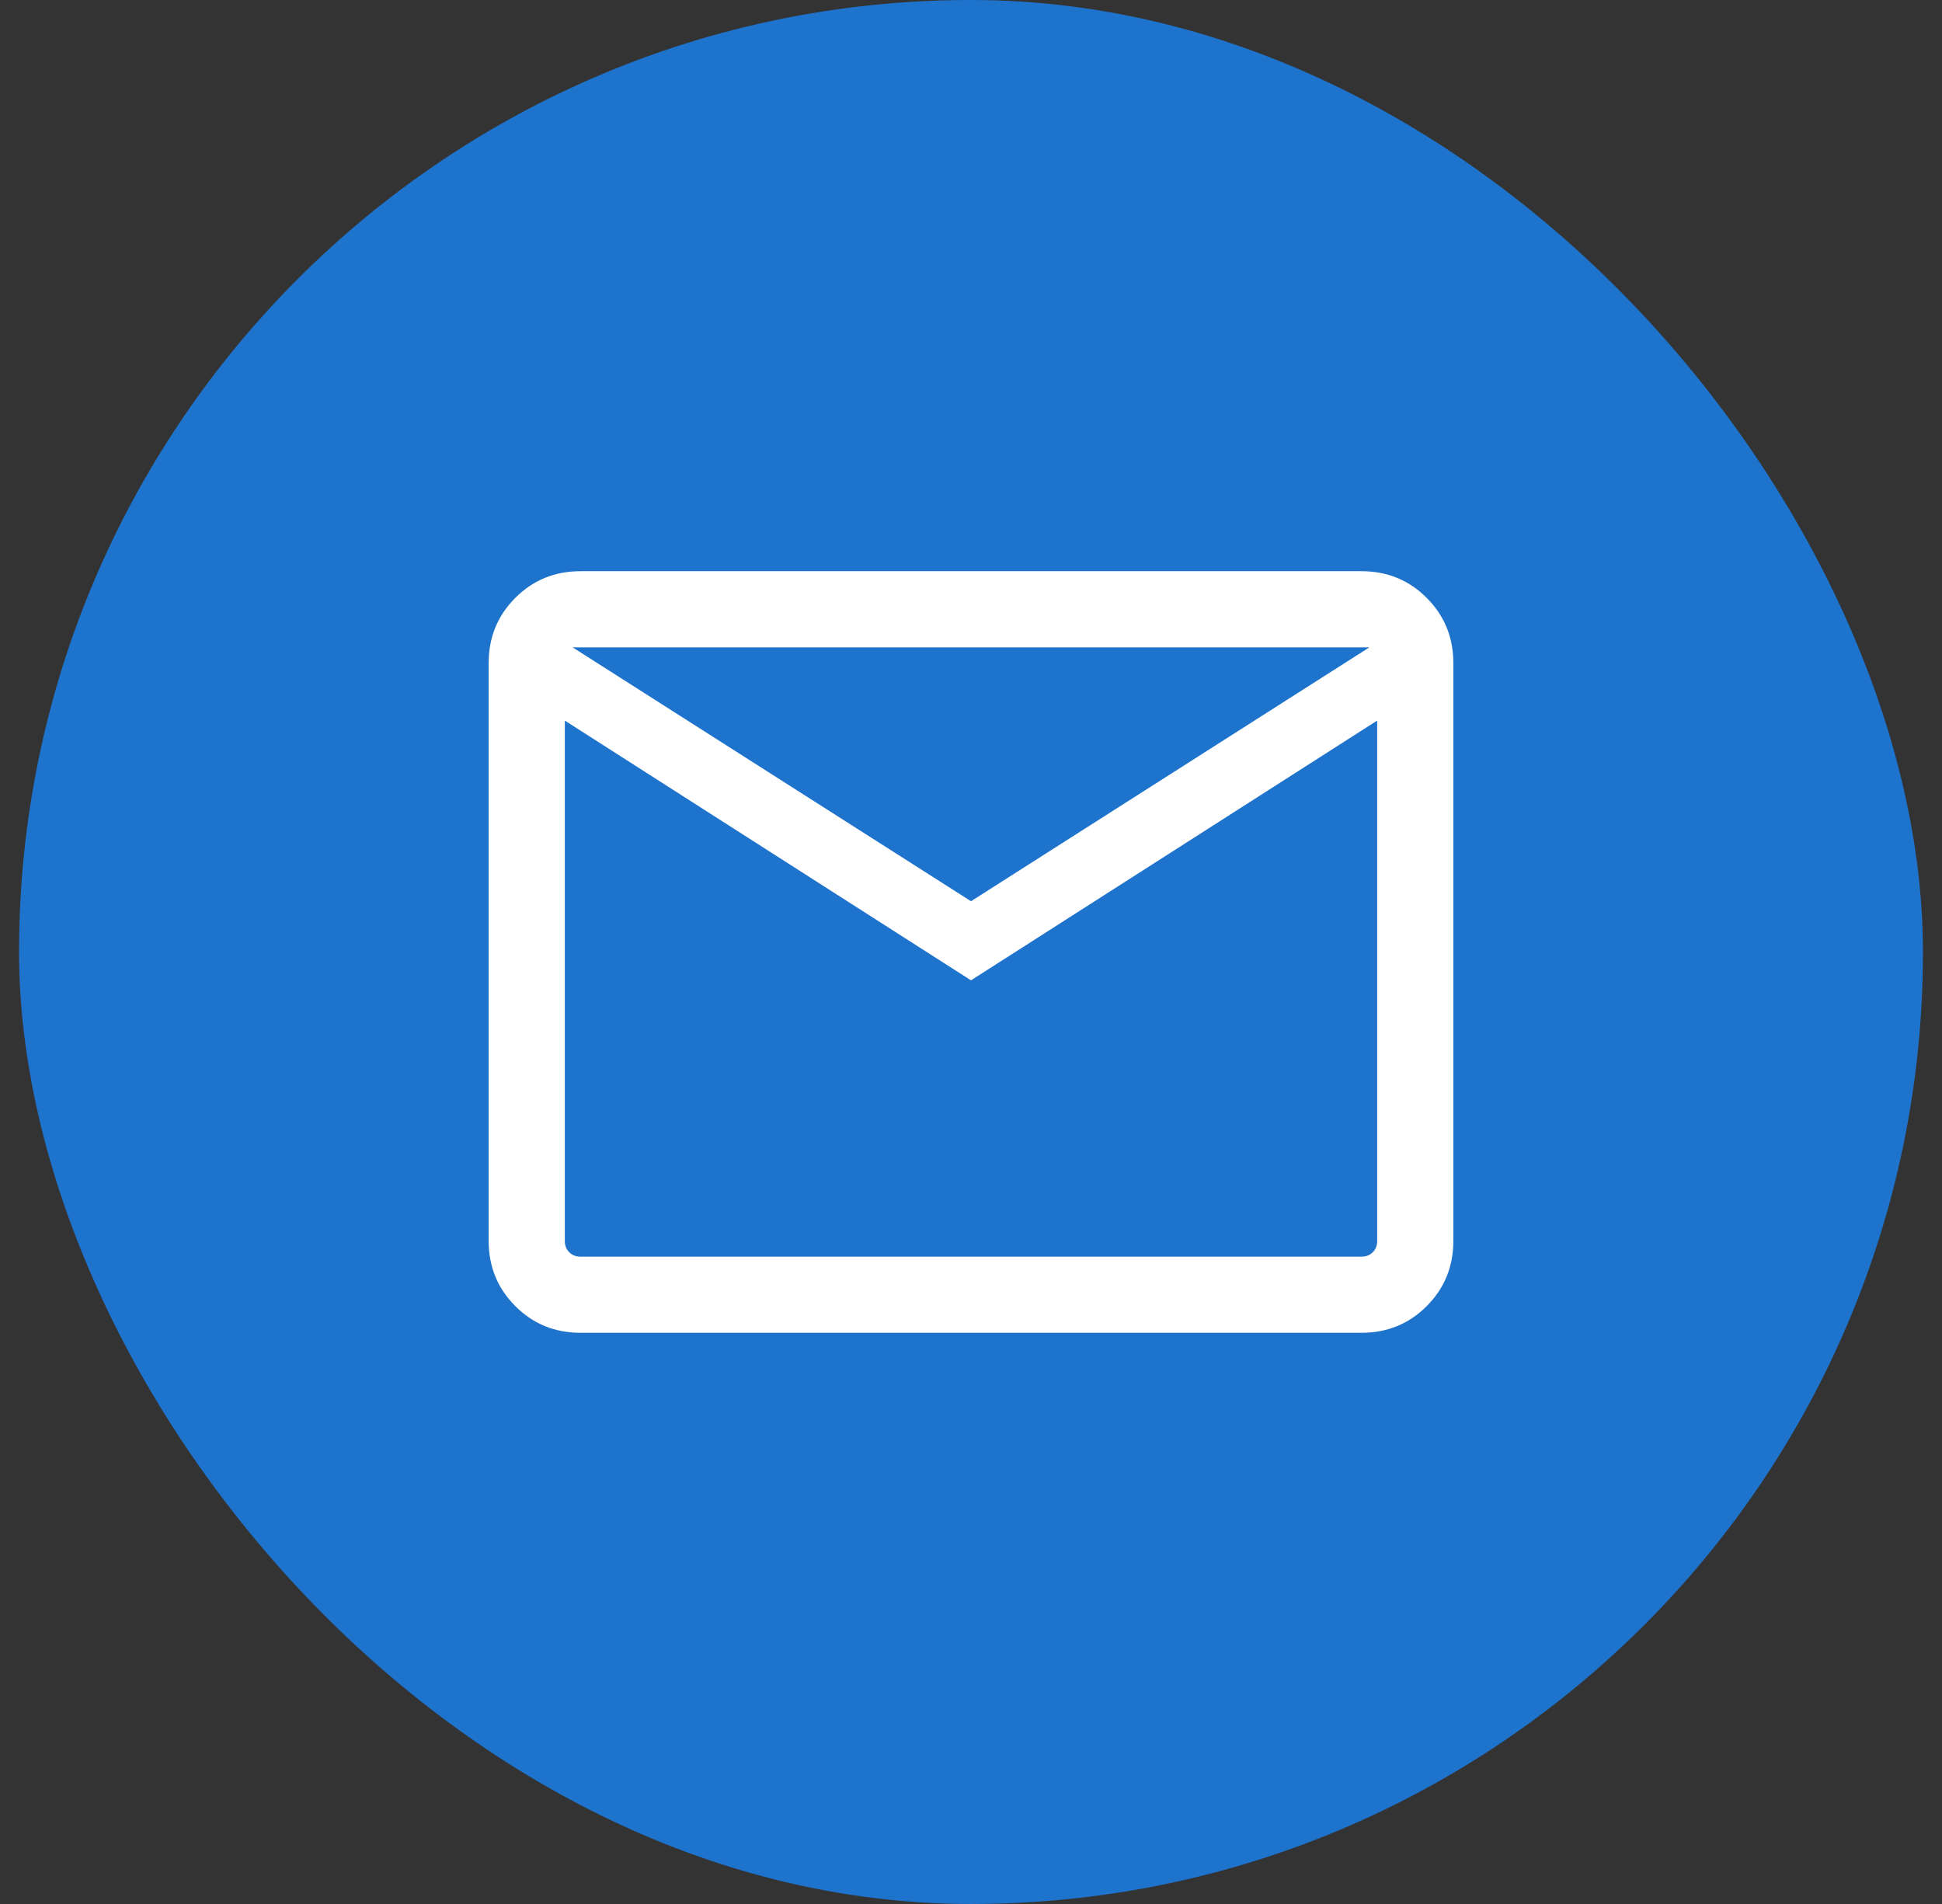
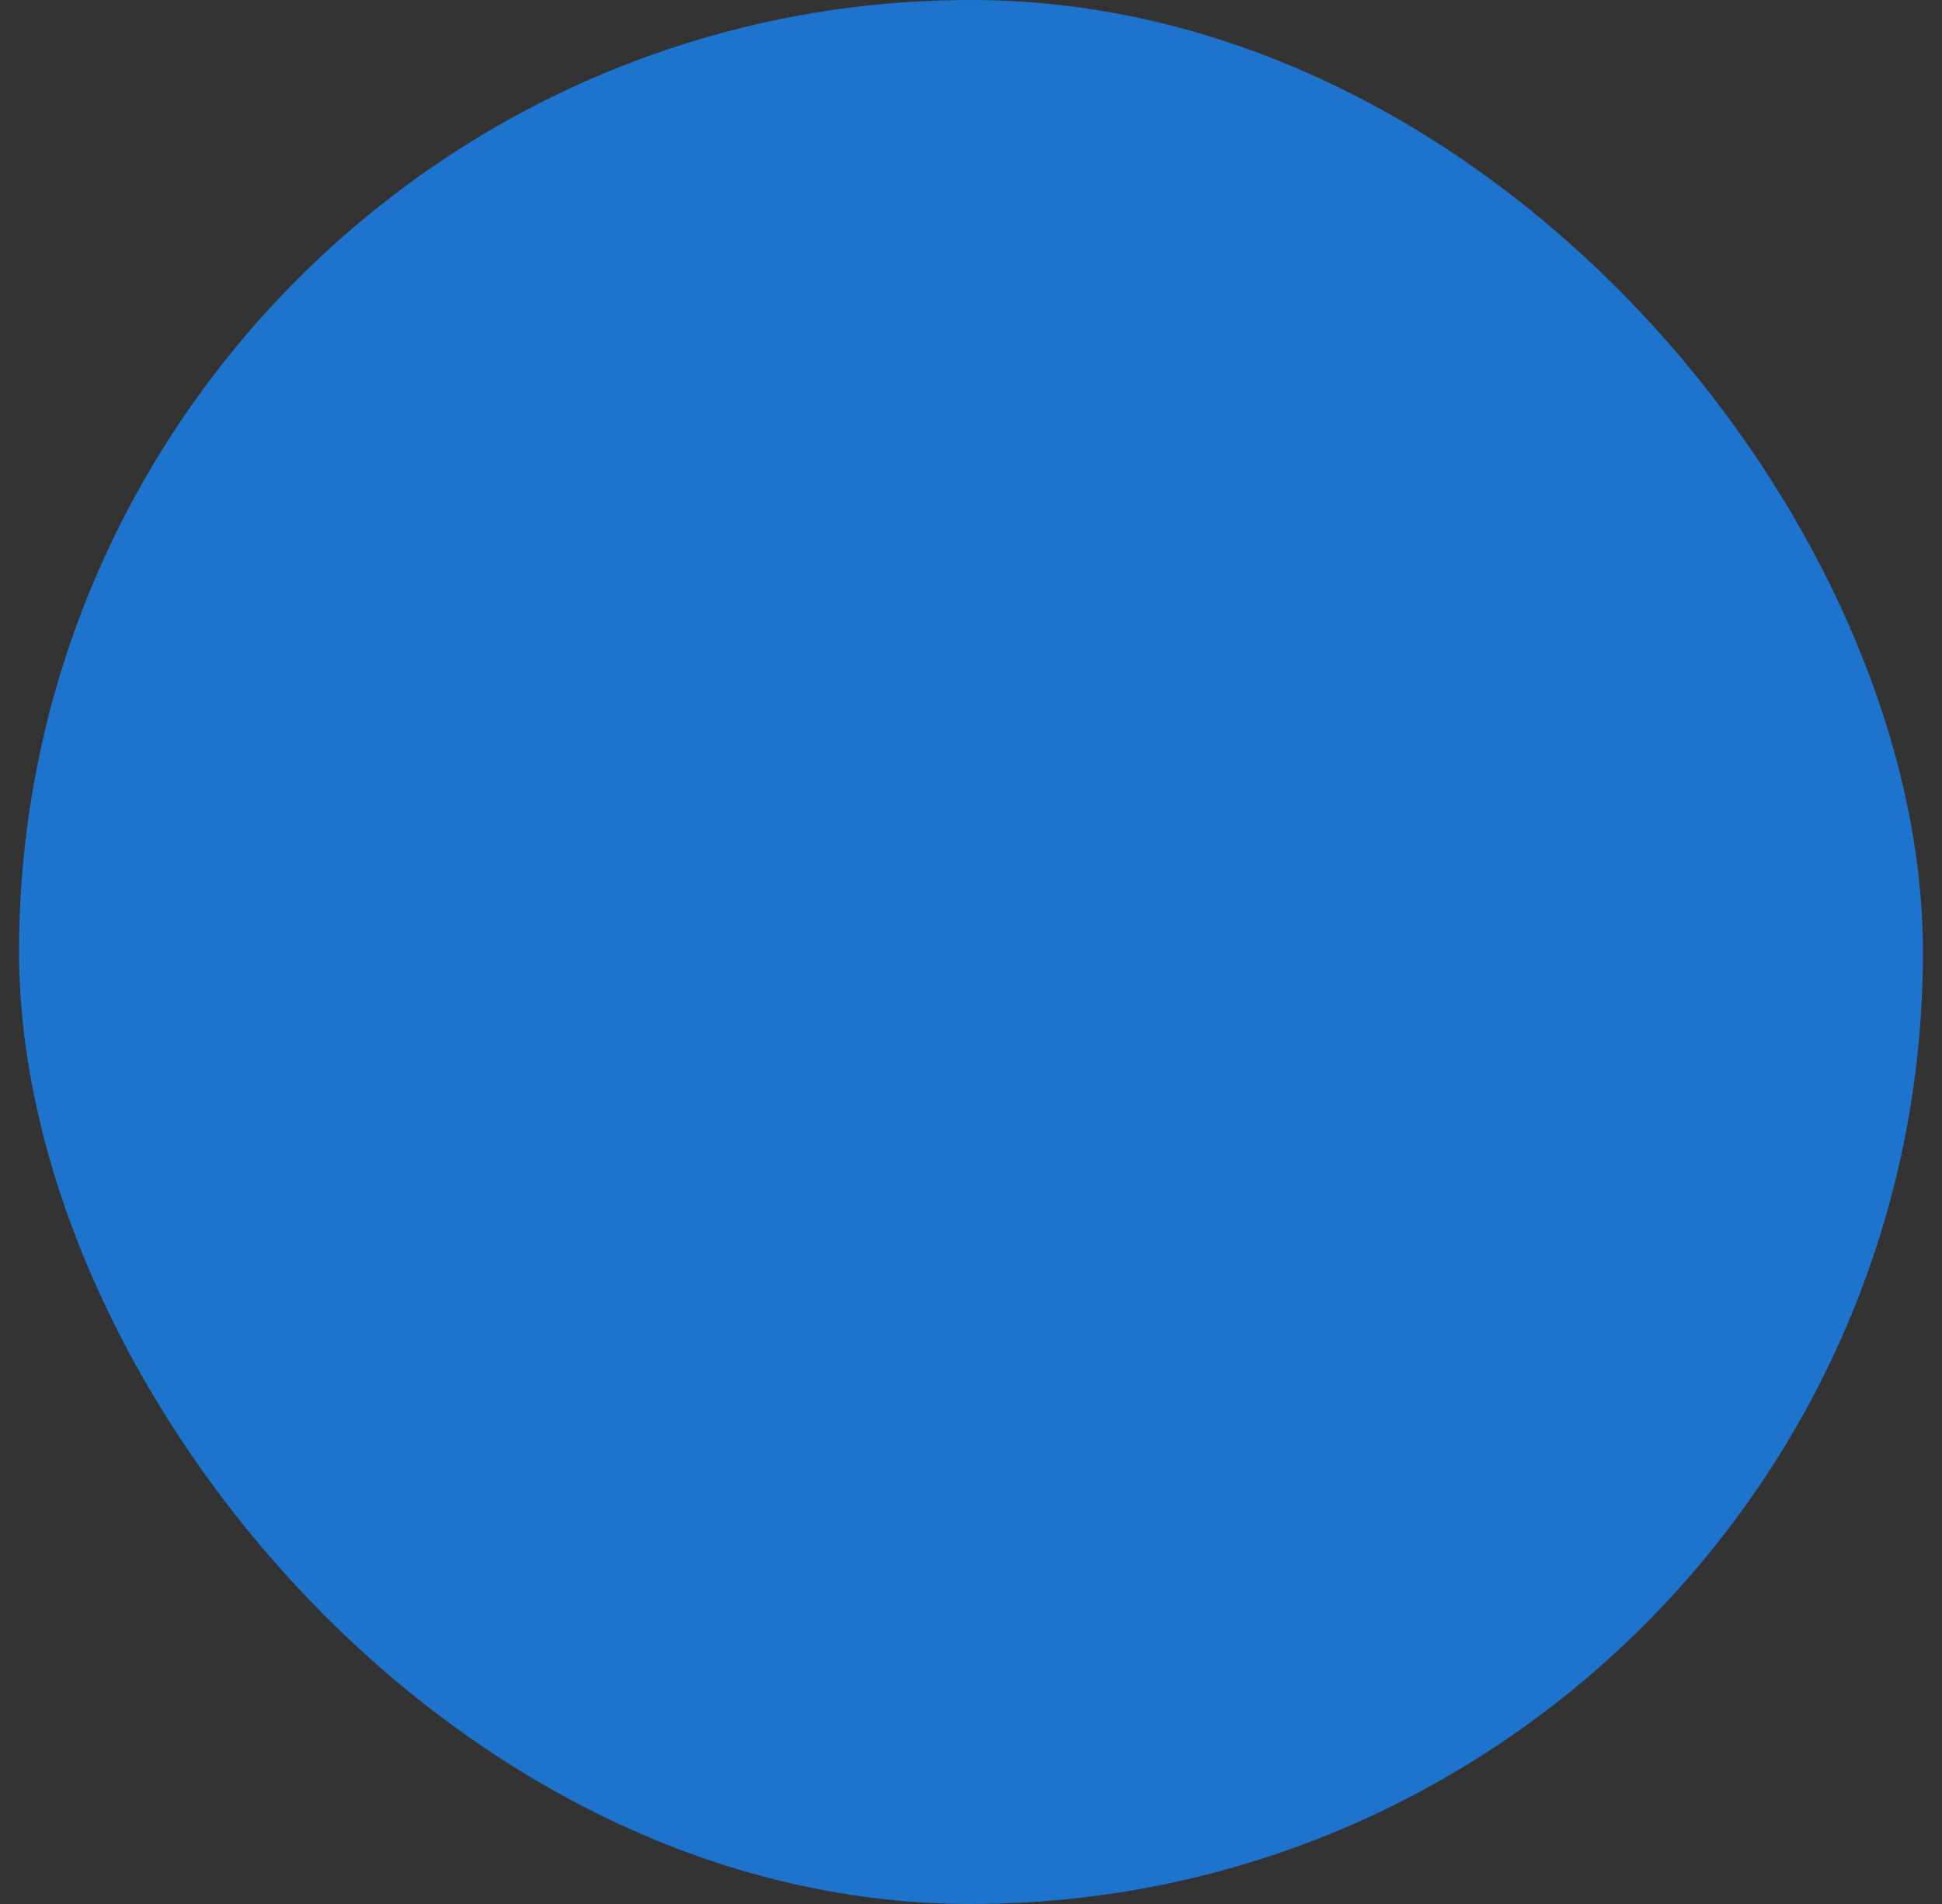
<svg xmlns="http://www.w3.org/2000/svg" width="51" height="50" viewBox="0 0 51 50" fill="none">
  <rect x="0" y="0" width="51" height="50" fill="#333333" stroke="none" />
  <rect x="0.5" width="50" height="50" rx="25" fill="#1E73CC" />
  <mask id="mask0_31_1306" style="mask-type:alpha" maskUnits="userSpaceOnUse" x="9" y="9" width="33" height="32">
-     <rect x="9.5" y="9" width="32" height="32" fill="#D9D9D9" />
-   </mask>
+     </mask>
  <g mask="url(#mask0_31_1306)">
-     <path d="M15.244 35C14.57 35 14 34.767 13.533 34.3C13.067 33.833 12.833 33.263 12.833 32.59V17.41C12.833 16.737 13.067 16.167 13.533 15.7C14 15.233 14.57 15 15.244 15H35.756C36.43 15 37 15.233 37.467 15.7C37.933 16.167 38.167 16.737 38.167 17.41V32.59C38.167 33.263 37.933 33.833 37.467 34.3C37 34.767 36.43 35 35.756 35H15.244ZM25.5 25.744L14.833 18.923V32.59C14.833 32.709 14.872 32.808 14.949 32.885C15.026 32.962 15.124 33 15.244 33H35.756C35.876 33 35.974 32.962 36.051 32.885C36.128 32.808 36.167 32.709 36.167 32.59V18.923L25.5 25.744ZM25.5 23.667L35.962 17H15.038L25.5 23.667ZM14.833 18.923V17V32.59C14.833 32.709 14.872 32.808 14.949 32.885C15.026 32.962 15.124 33 15.244 33H14.833V18.923Z" fill="white" />
-   </g>
+     </g>
</svg>